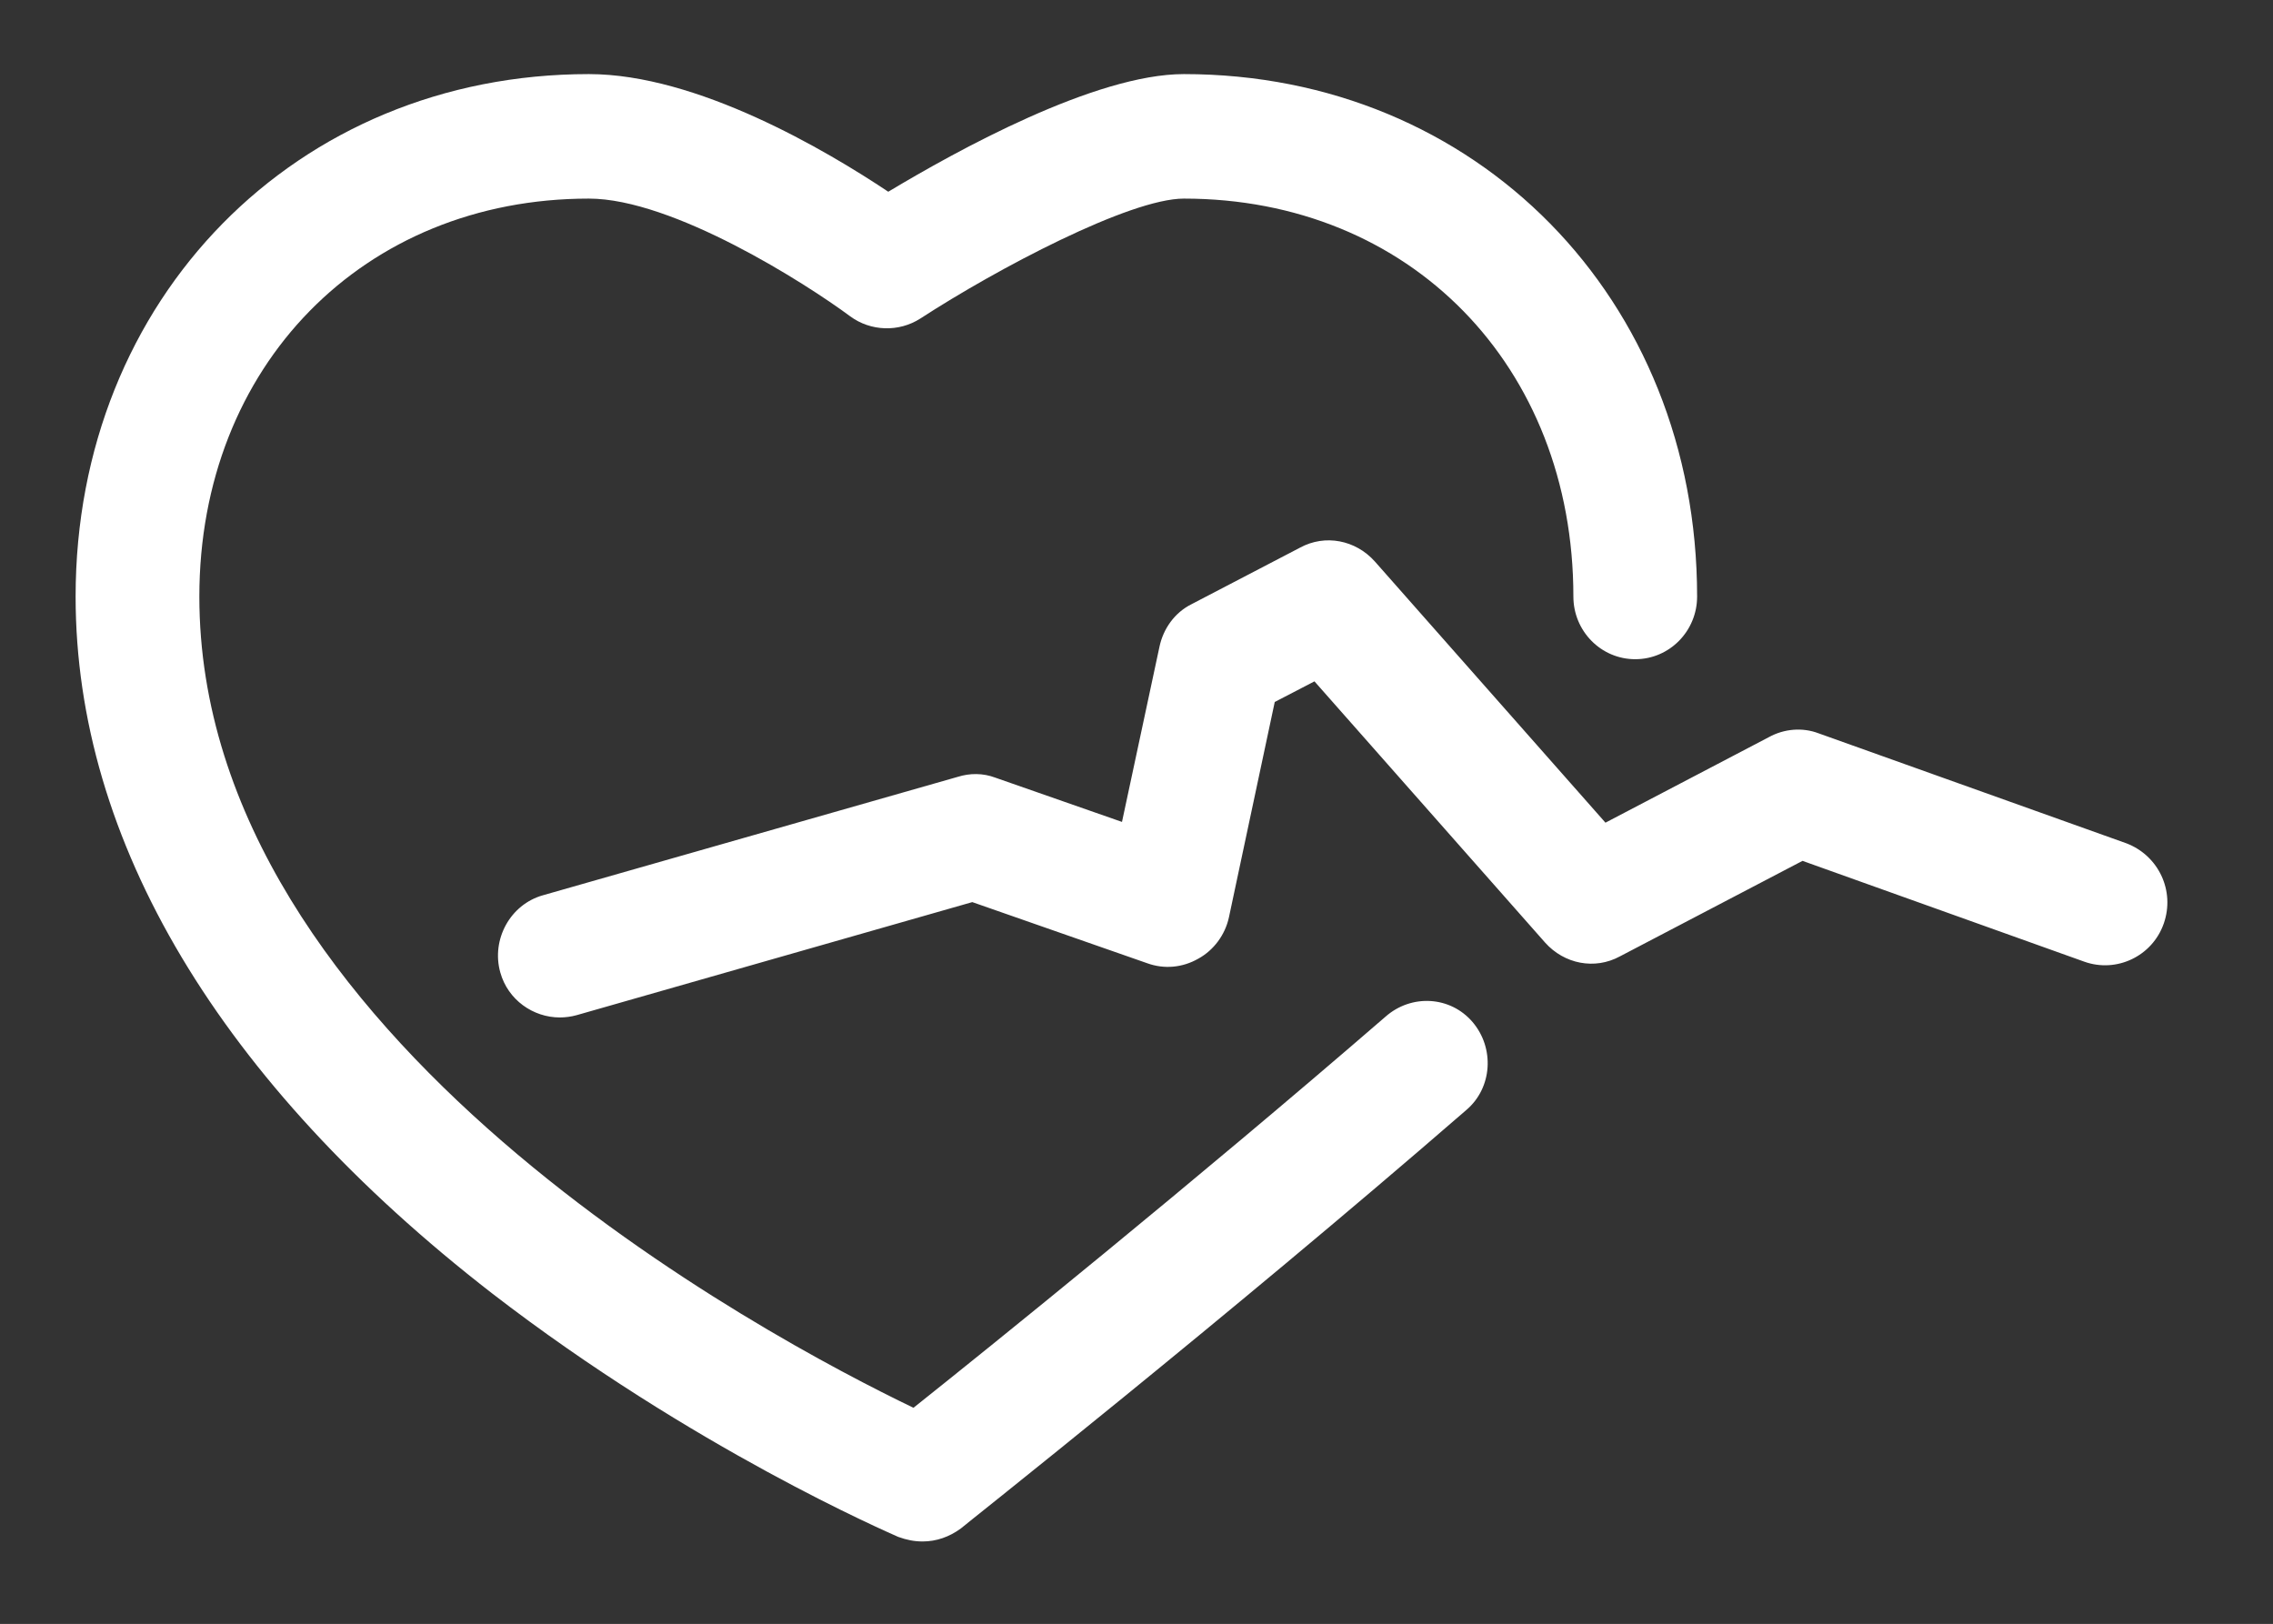
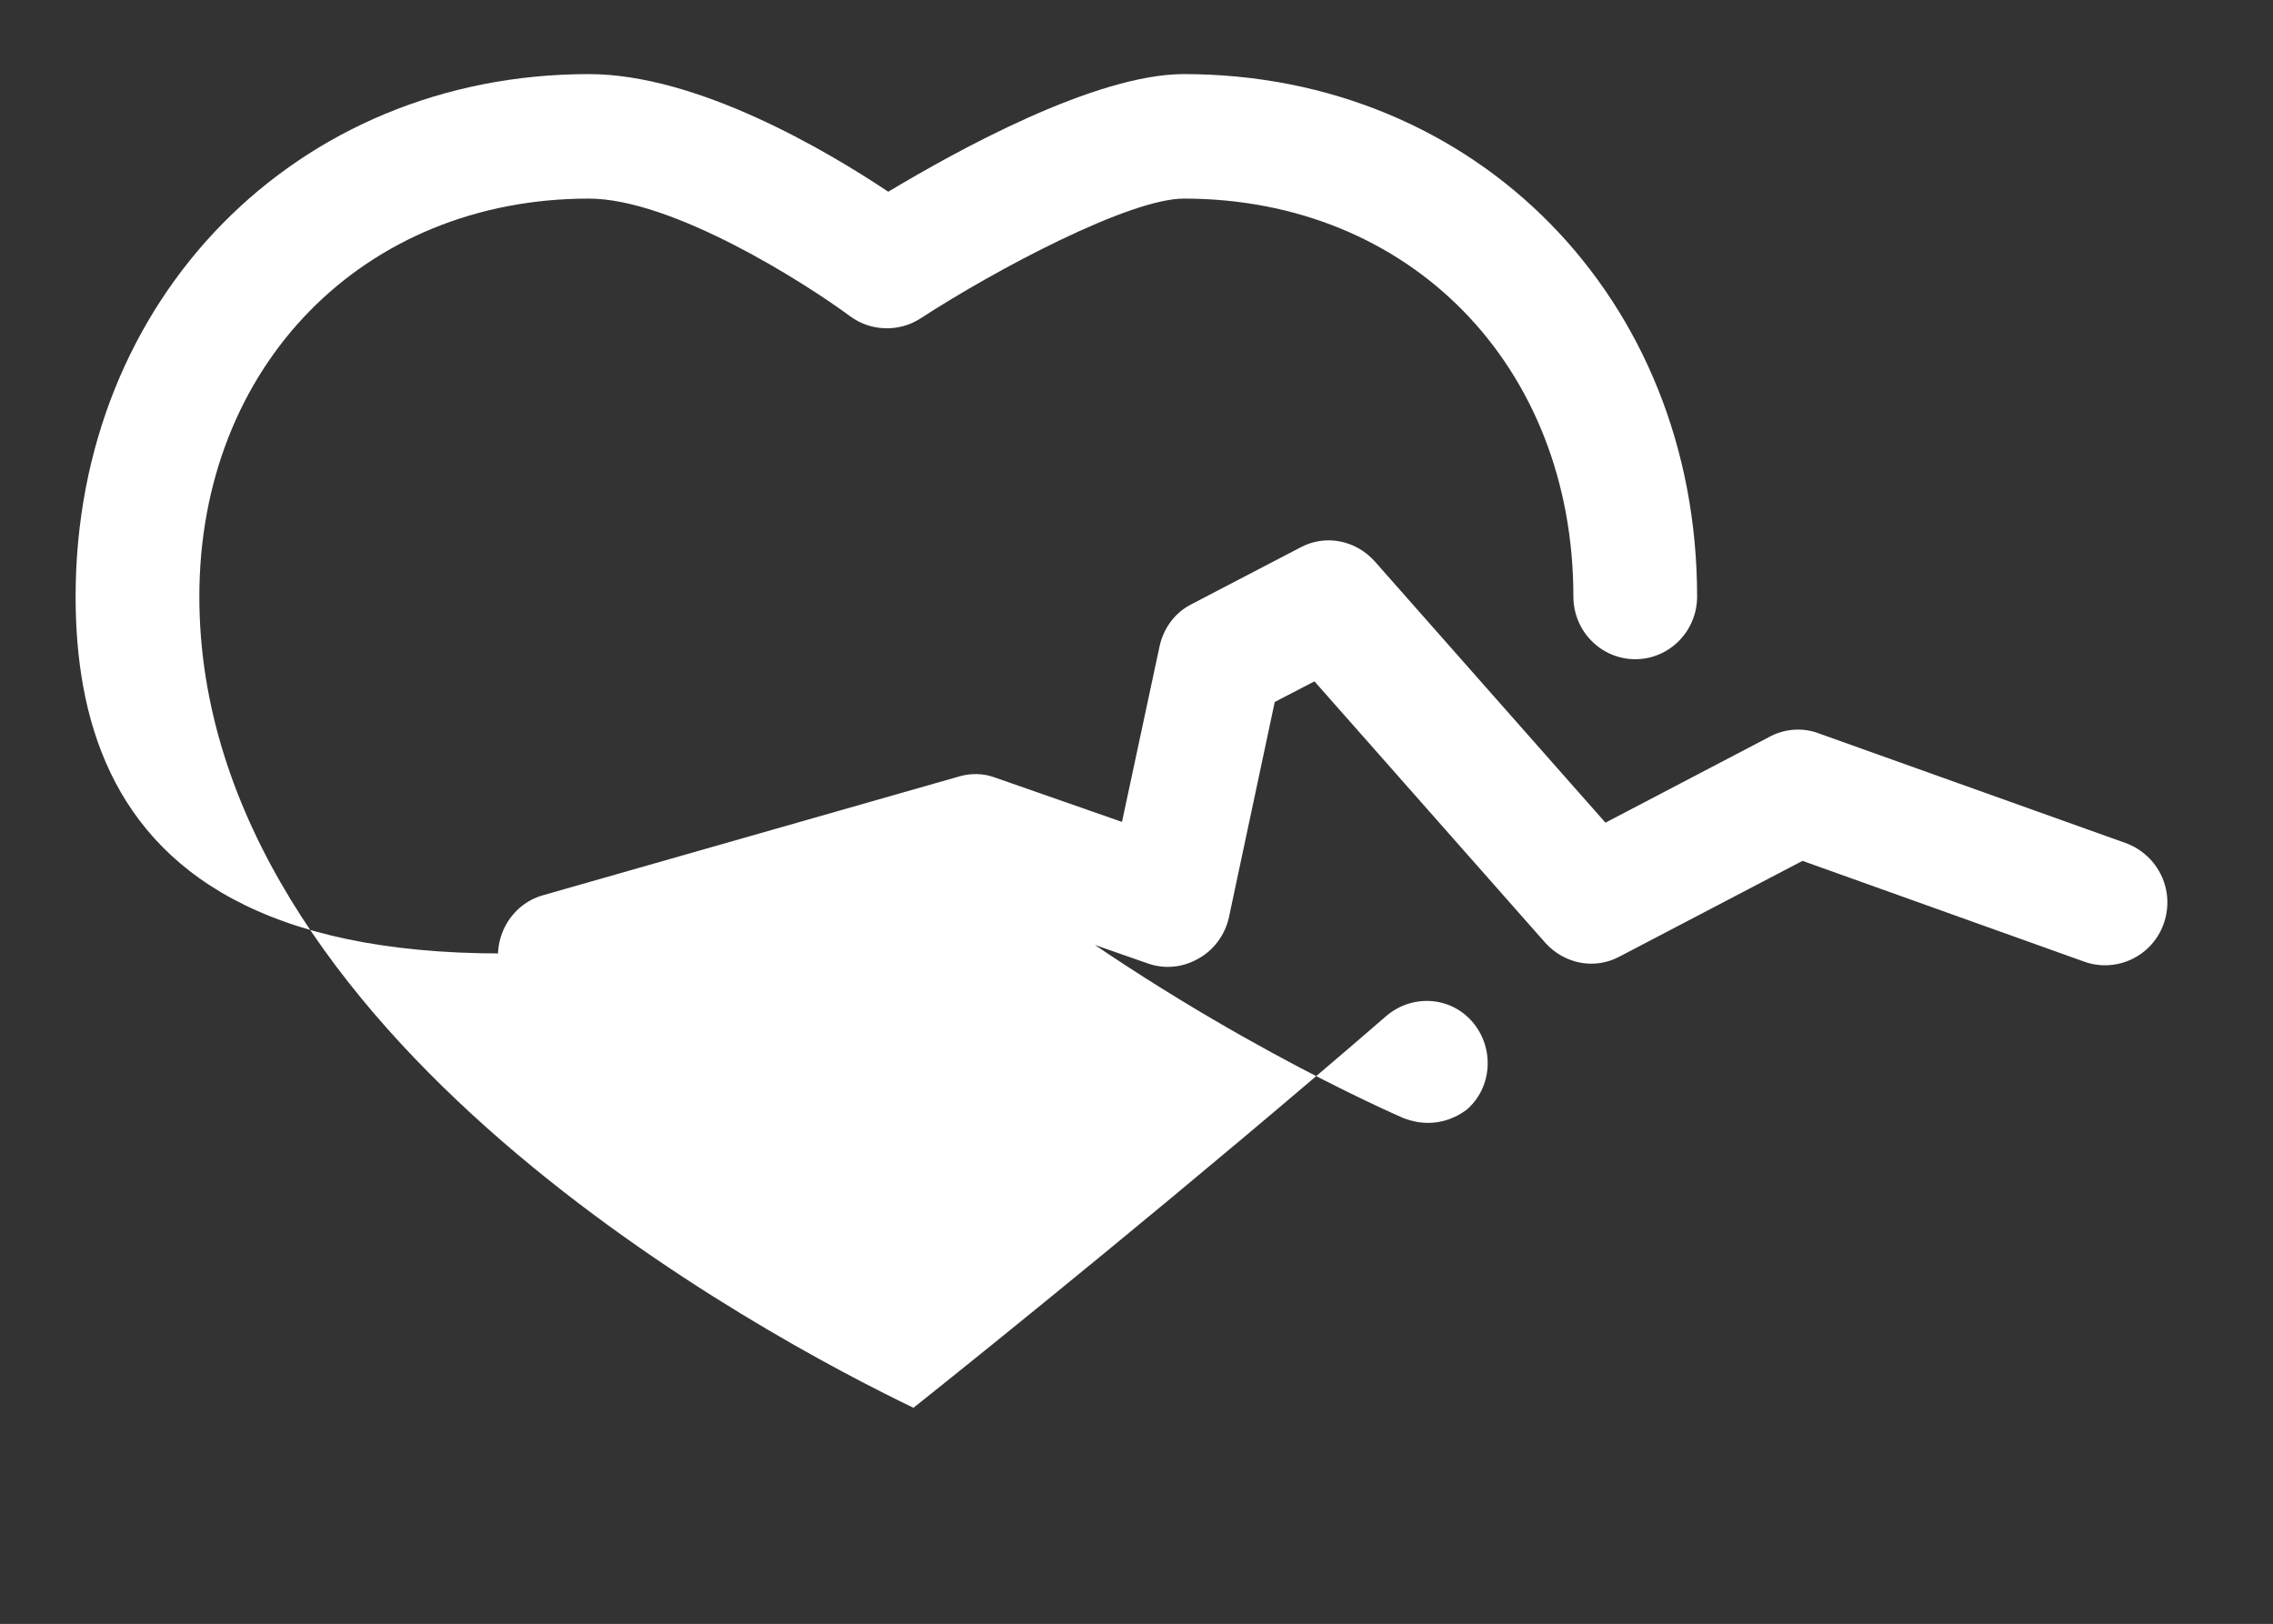
<svg xmlns="http://www.w3.org/2000/svg" version="1.1" id="Ebene_1" x="0px" y="0px" width="297.6px" height="212.6px" viewBox="0 0 297.6 212.6" style="enable-background:new 0 0 297.6 212.6;" xml:space="preserve">
  <rect x="0" y="0" width="297.6" height="212.6" fill="#333333" stroke="none" />
  <style type="text/css">
	.st0{fill:#FFFFFF;}
</style>
-   <path class="st0" d="M278.4,110.4L238.1,96c-2.1-0.8-4.5-0.6-6.5,0.5l-21.4,11.2L180,73.5c-2.5-2.8-6.5-3.6-9.8-1.8L156,79.1  c-2.2,1.1-3.7,3.2-4.2,5.6l-4.9,22.9l-16.6-5.8c-1.6-0.6-3.3-0.6-4.9-0.1l-54.3,15.5c-4.3,1.2-6.8,5.8-5.6,10.1  c1,3.6,4.3,5.9,7.8,5.9c0.7,0,1.5-0.1,2.2-0.3l51.8-14.8l22.9,8c2.2,0.8,4.6,0.6,6.7-0.6c2-1.1,3.5-3.1,4-5.4l6-28.2l5.2-2.7  l30.2,34.2c2.5,2.8,6.5,3.6,9.8,1.8l23.9-12.5l36.9,13.2c4.2,1.5,8.9-0.7,10.4-5C284.8,116.6,282.6,112,278.4,110.4 M192.8,133.8  c2.9,3.4,2.6,8.6-0.8,11.5c-31.7,27.5-65.9,54.5-66.2,54.8c-1.5,1.1-3.2,1.7-5,1.7c-1.1,0-2.1-0.2-3.2-0.6  c-1.1-0.5-26.9-11.6-53.2-31.9C28.8,141.7,9.9,110.1,9.9,78.1c0-39,28.9-68.4,67.2-68.4c14.2,0,31.1,10,39.2,15.4  c9-5.4,27.1-15.4,38.7-15.4c38.3,0,67.2,29.4,67.2,68.4c0,4.5-3.6,8.2-8.1,8.2s-8.1-3.7-8.1-8.2c0-30.2-21.4-52.1-51-52.1  c-7.1,0-24.5,9.2-34.5,15.7c-2.8,1.8-6.5,1.7-9.2-0.3C105.5,37.1,88.1,26,77.1,26c-29.5,0-51,21.9-51,52.1  c0,57.7,74.6,97.1,93.5,106.2c9.8-7.8,36.6-29.4,61.8-51.2C184.8,130.1,189.9,130.4,192.8,133.8" />
+   <path class="st0" d="M278.4,110.4L238.1,96c-2.1-0.8-4.5-0.6-6.5,0.5l-21.4,11.2L180,73.5c-2.5-2.8-6.5-3.6-9.8-1.8L156,79.1  c-2.2,1.1-3.7,3.2-4.2,5.6l-4.9,22.9l-16.6-5.8c-1.6-0.6-3.3-0.6-4.9-0.1l-54.3,15.5c-4.3,1.2-6.8,5.8-5.6,10.1  c1,3.6,4.3,5.9,7.8,5.9c0.7,0,1.5-0.1,2.2-0.3l51.8-14.8l22.9,8c2.2,0.8,4.6,0.6,6.7-0.6c2-1.1,3.5-3.1,4-5.4l6-28.2l5.2-2.7  l30.2,34.2c2.5,2.8,6.5,3.6,9.8,1.8l23.9-12.5l36.9,13.2c4.2,1.5,8.9-0.7,10.4-5C284.8,116.6,282.6,112,278.4,110.4 M192.8,133.8  c2.9,3.4,2.6,8.6-0.8,11.5c-1.5,1.1-3.2,1.7-5,1.7c-1.1,0-2.1-0.2-3.2-0.6  c-1.1-0.5-26.9-11.6-53.2-31.9C28.8,141.7,9.9,110.1,9.9,78.1c0-39,28.9-68.4,67.2-68.4c14.2,0,31.1,10,39.2,15.4  c9-5.4,27.1-15.4,38.7-15.4c38.3,0,67.2,29.4,67.2,68.4c0,4.5-3.6,8.2-8.1,8.2s-8.1-3.7-8.1-8.2c0-30.2-21.4-52.1-51-52.1  c-7.1,0-24.5,9.2-34.5,15.7c-2.8,1.8-6.5,1.7-9.2-0.3C105.5,37.1,88.1,26,77.1,26c-29.5,0-51,21.9-51,52.1  c0,57.7,74.6,97.1,93.5,106.2c9.8-7.8,36.6-29.4,61.8-51.2C184.8,130.1,189.9,130.4,192.8,133.8" />
</svg>